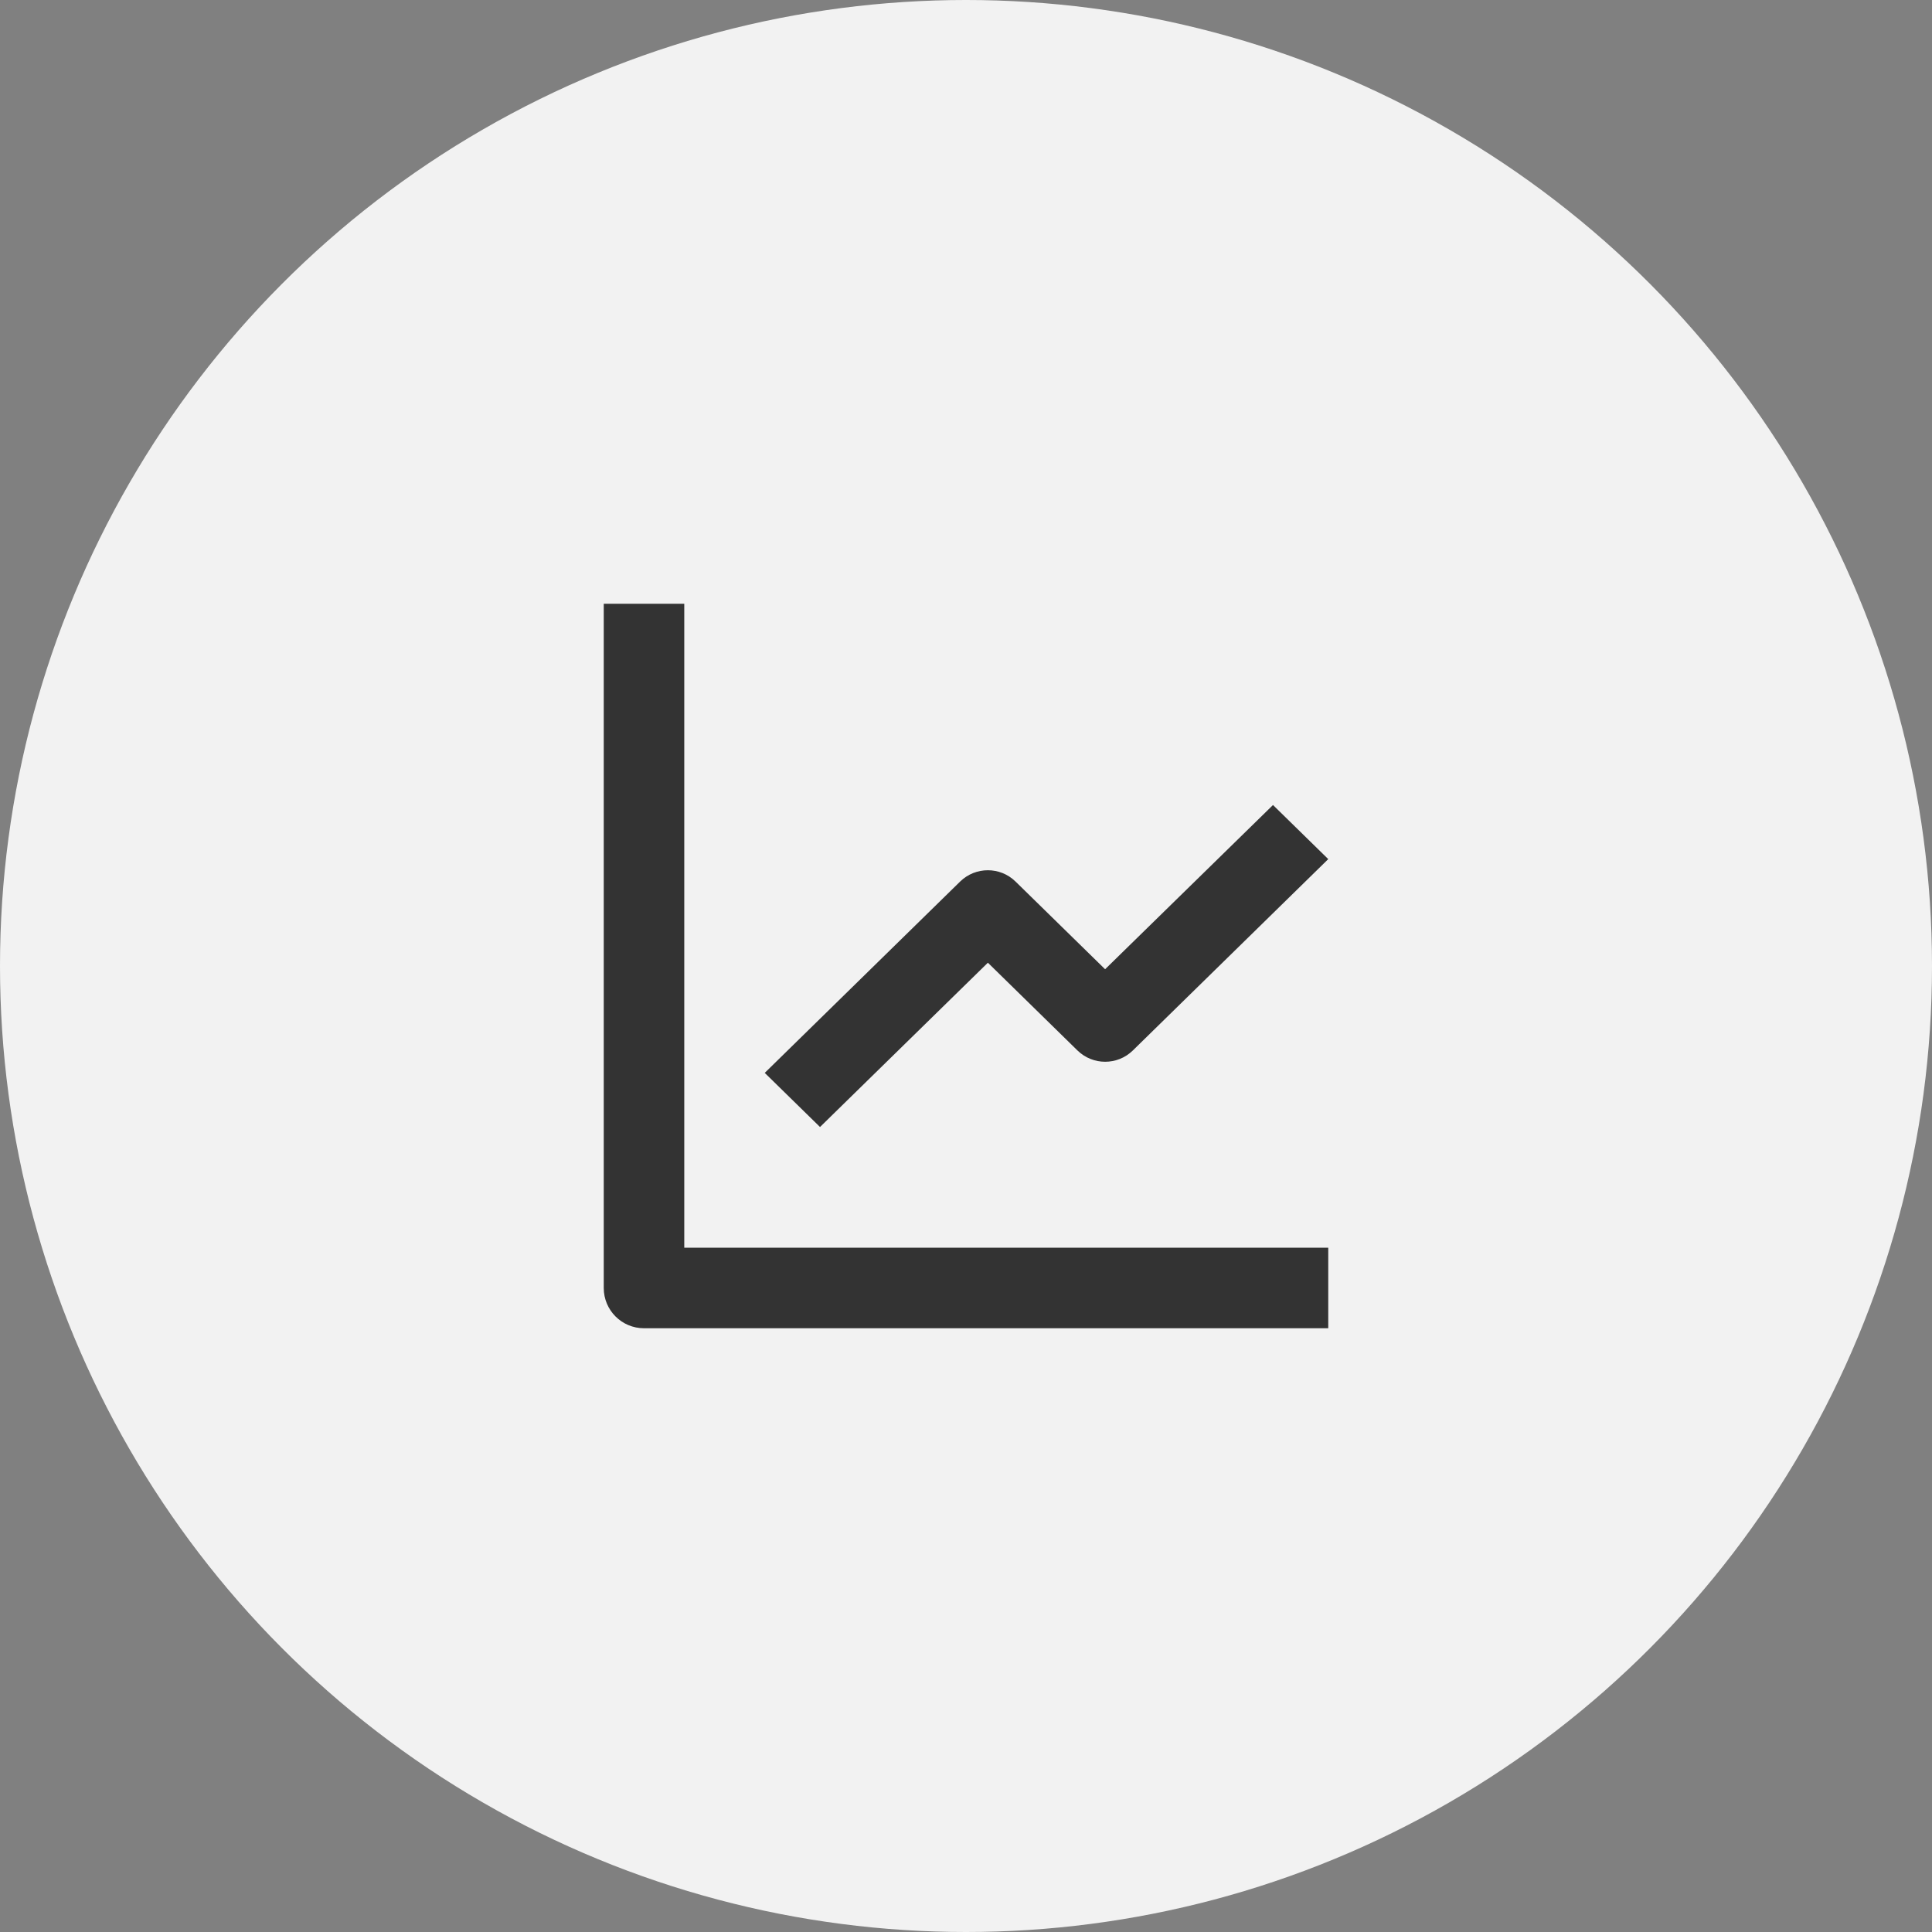
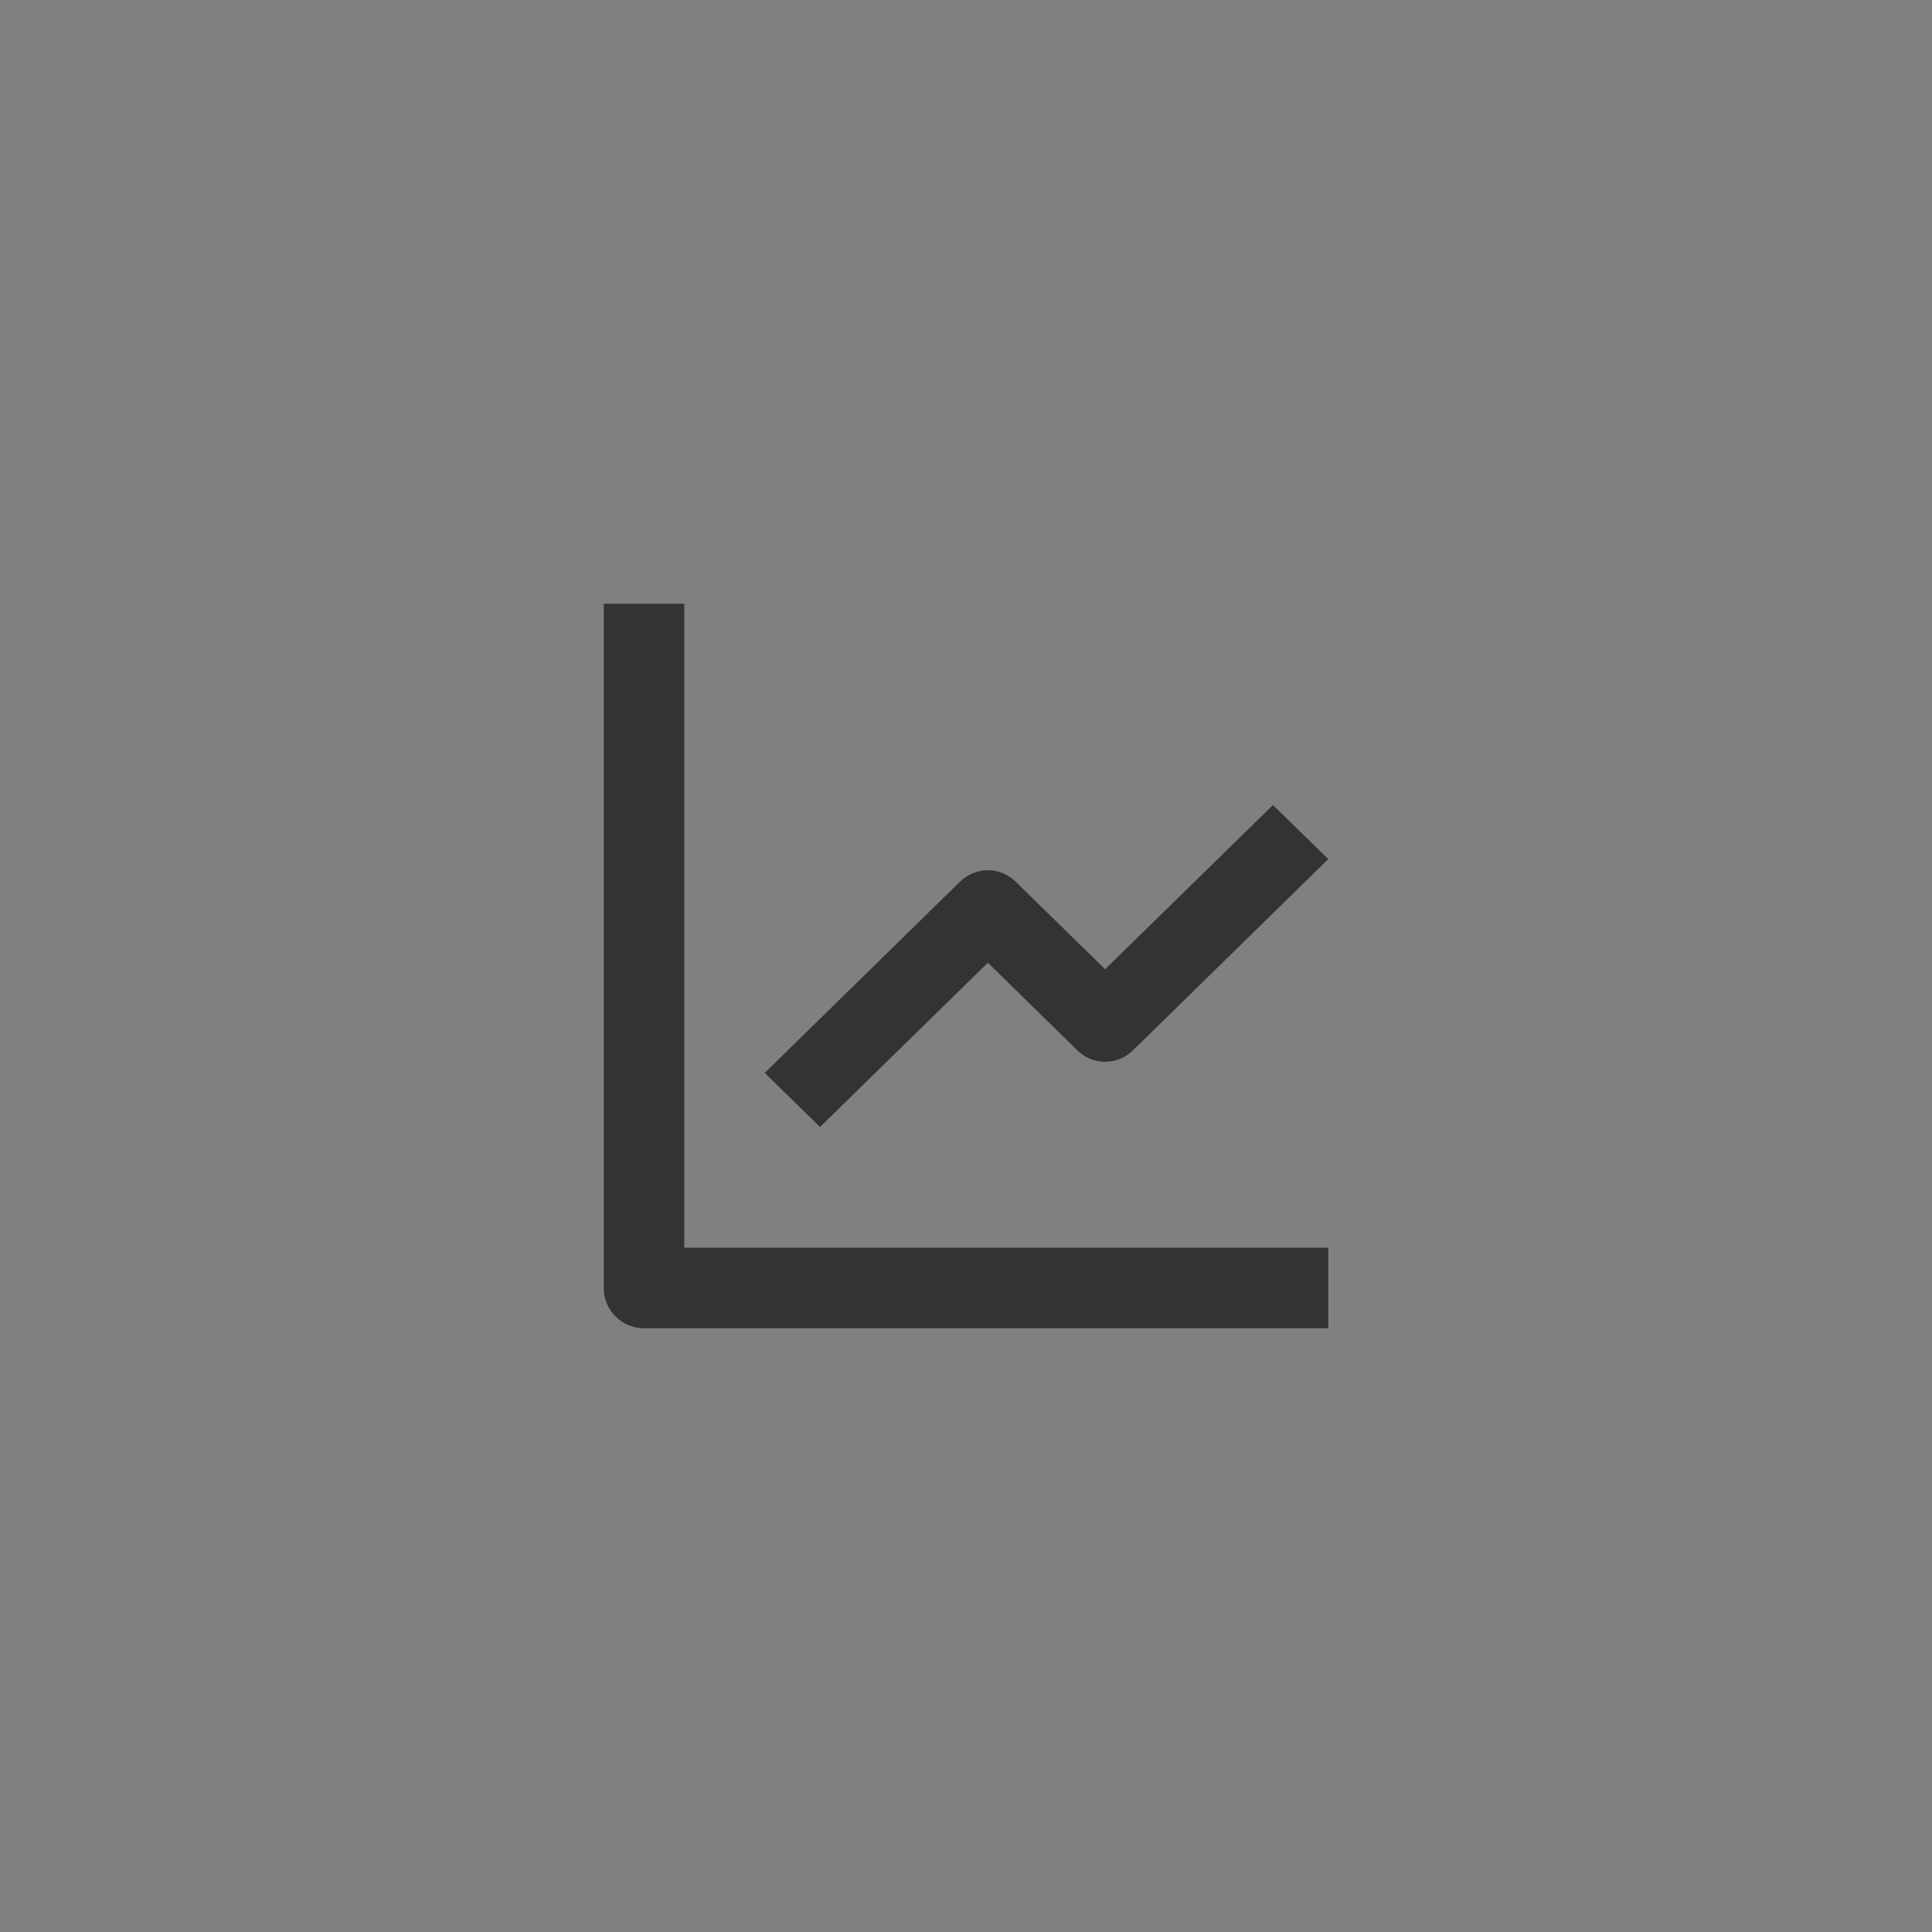
<svg xmlns="http://www.w3.org/2000/svg" width="40" height="40" viewBox="0 0 40 40" fill="none">
  <rect x="0" y="0" width="40" height="40" fill="#808080" stroke="none" />
-   <circle cx="20" cy="20" r="20" fill="#F2F2F2" />
  <path d="M27.5 27.5H13.333C12.873 27.5 12.5 27.127 12.5 26.667V12.5H14.167V25.833H27.5V27.5ZM16.977 23.333L15.833 22.213L19.88 18.25C20.199 17.94 20.706 17.94 21.024 18.25L22.88 20.067L26.356 16.667L27.5 17.787L23.453 21.75C23.135 22.06 22.628 22.06 22.309 21.75L20.453 19.932L16.978 23.333H16.977Z" fill="#333333" />
</svg>